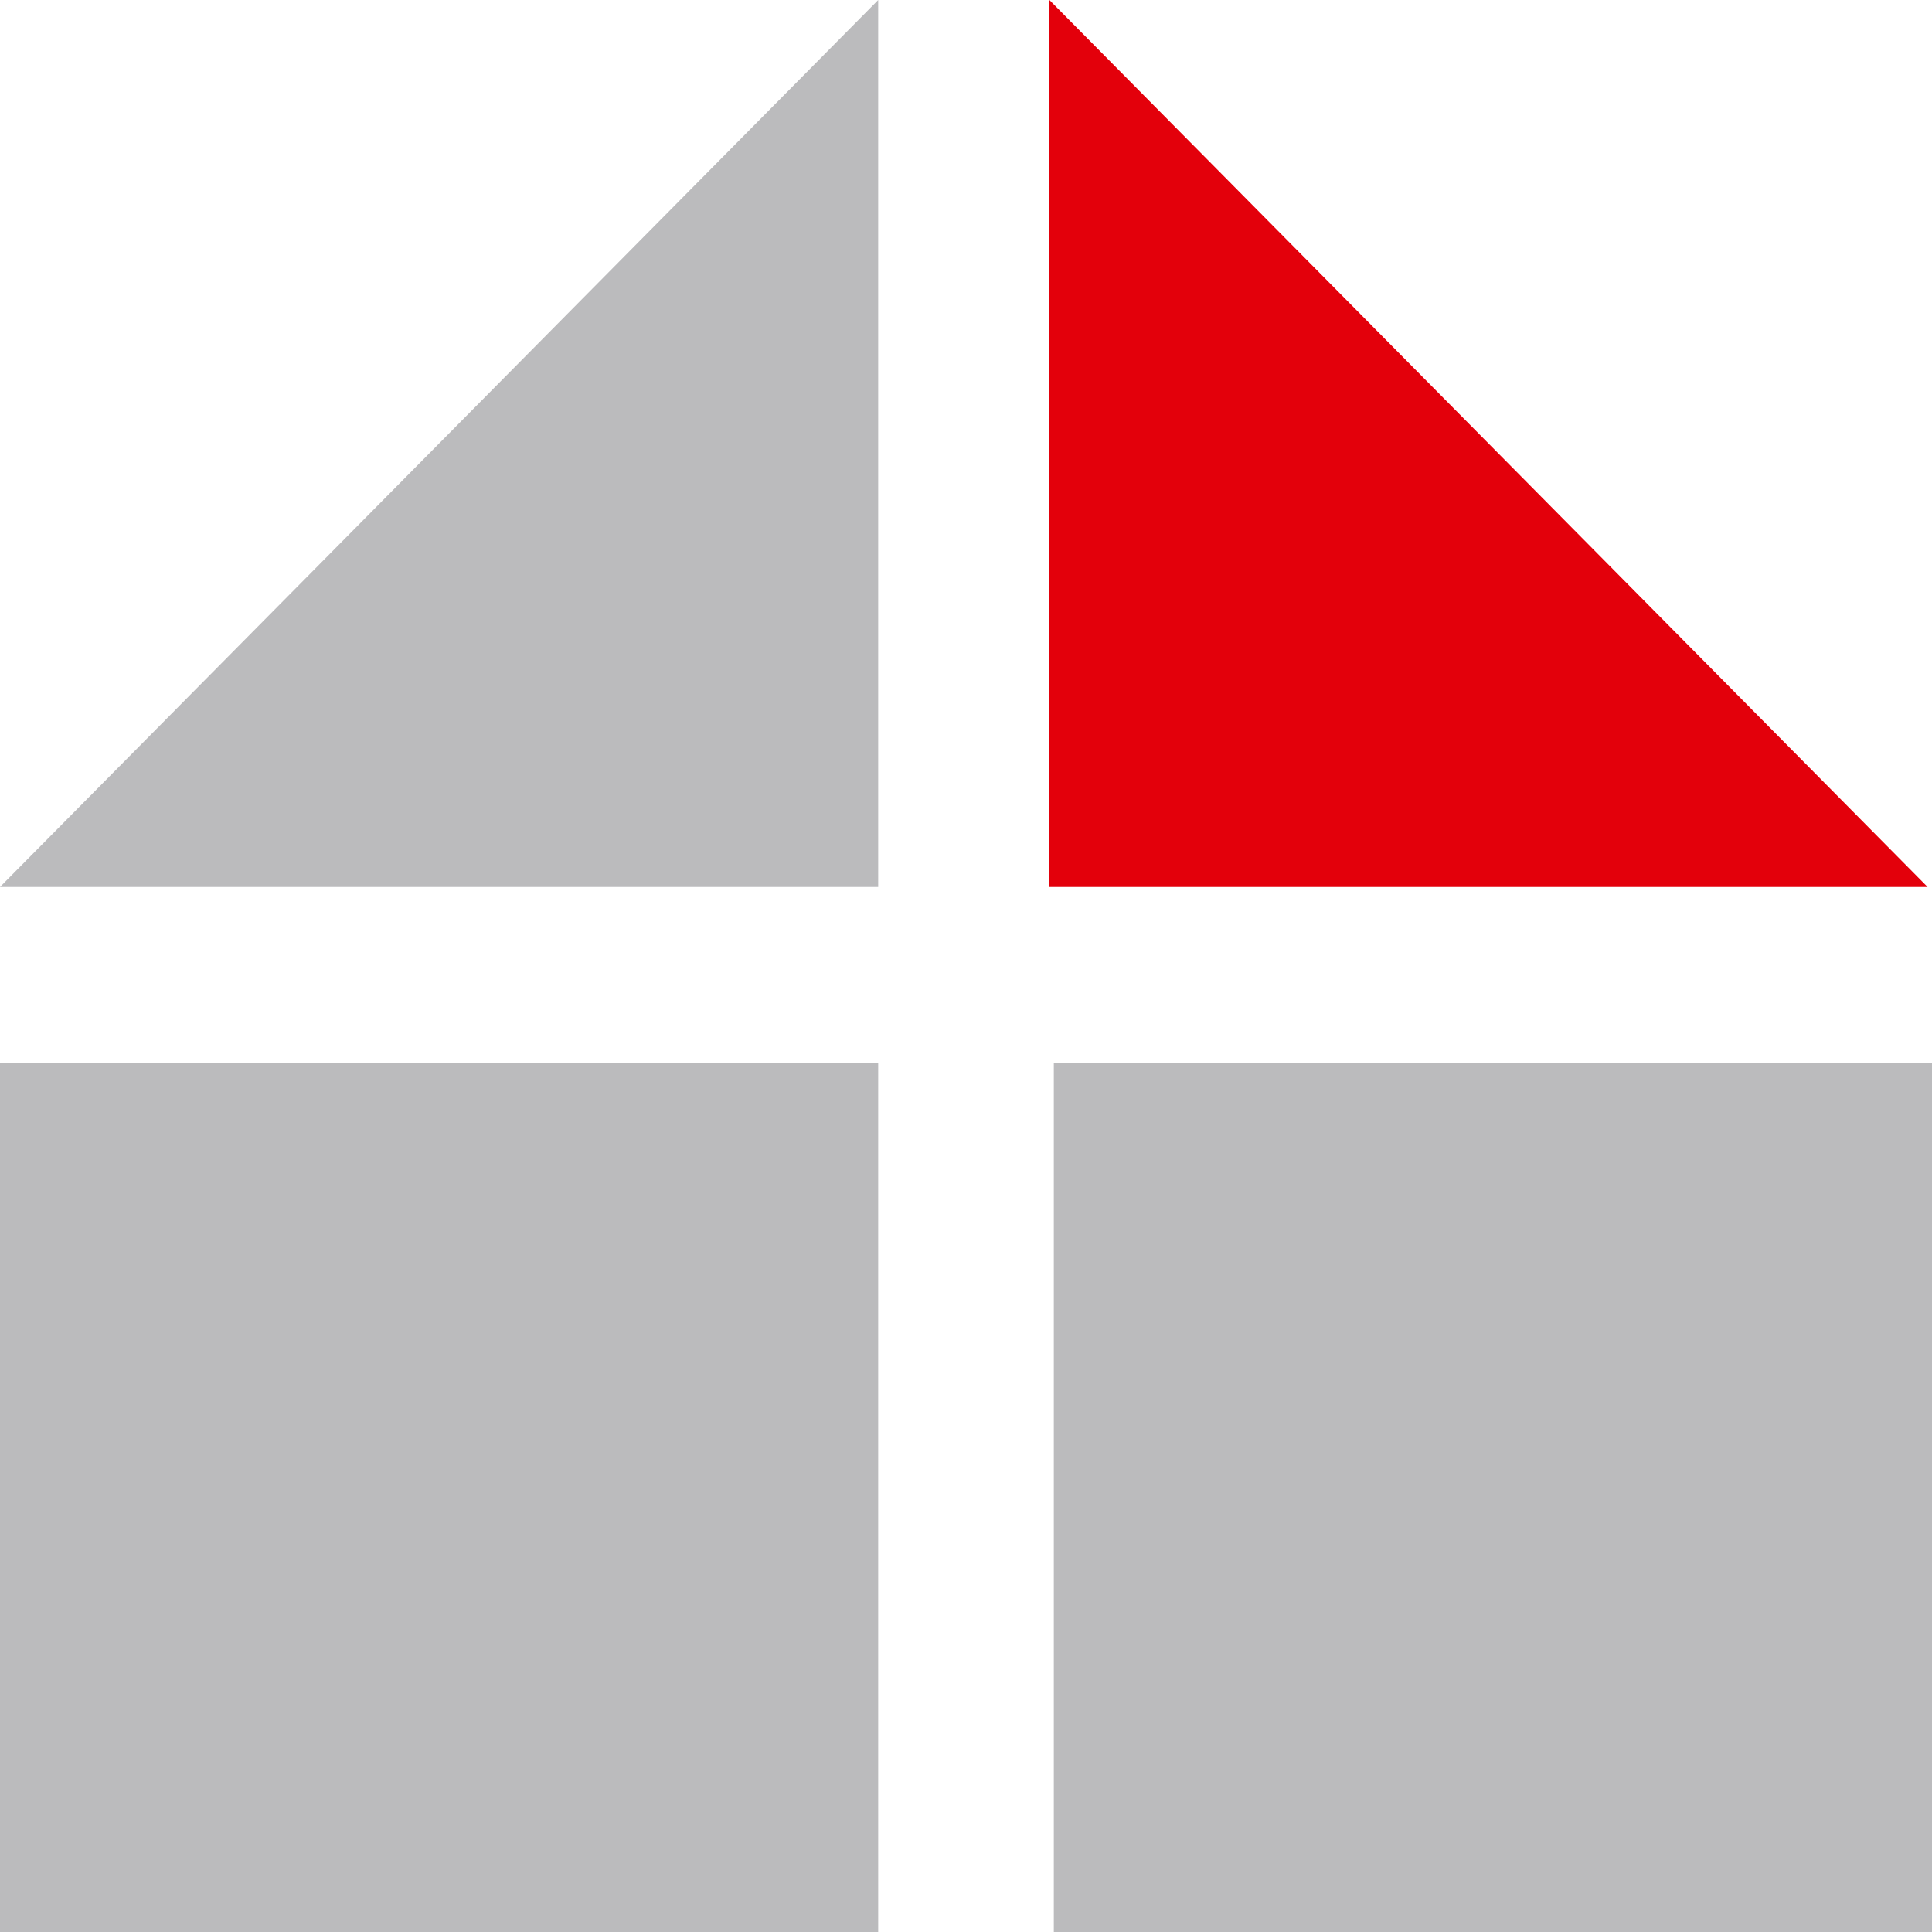
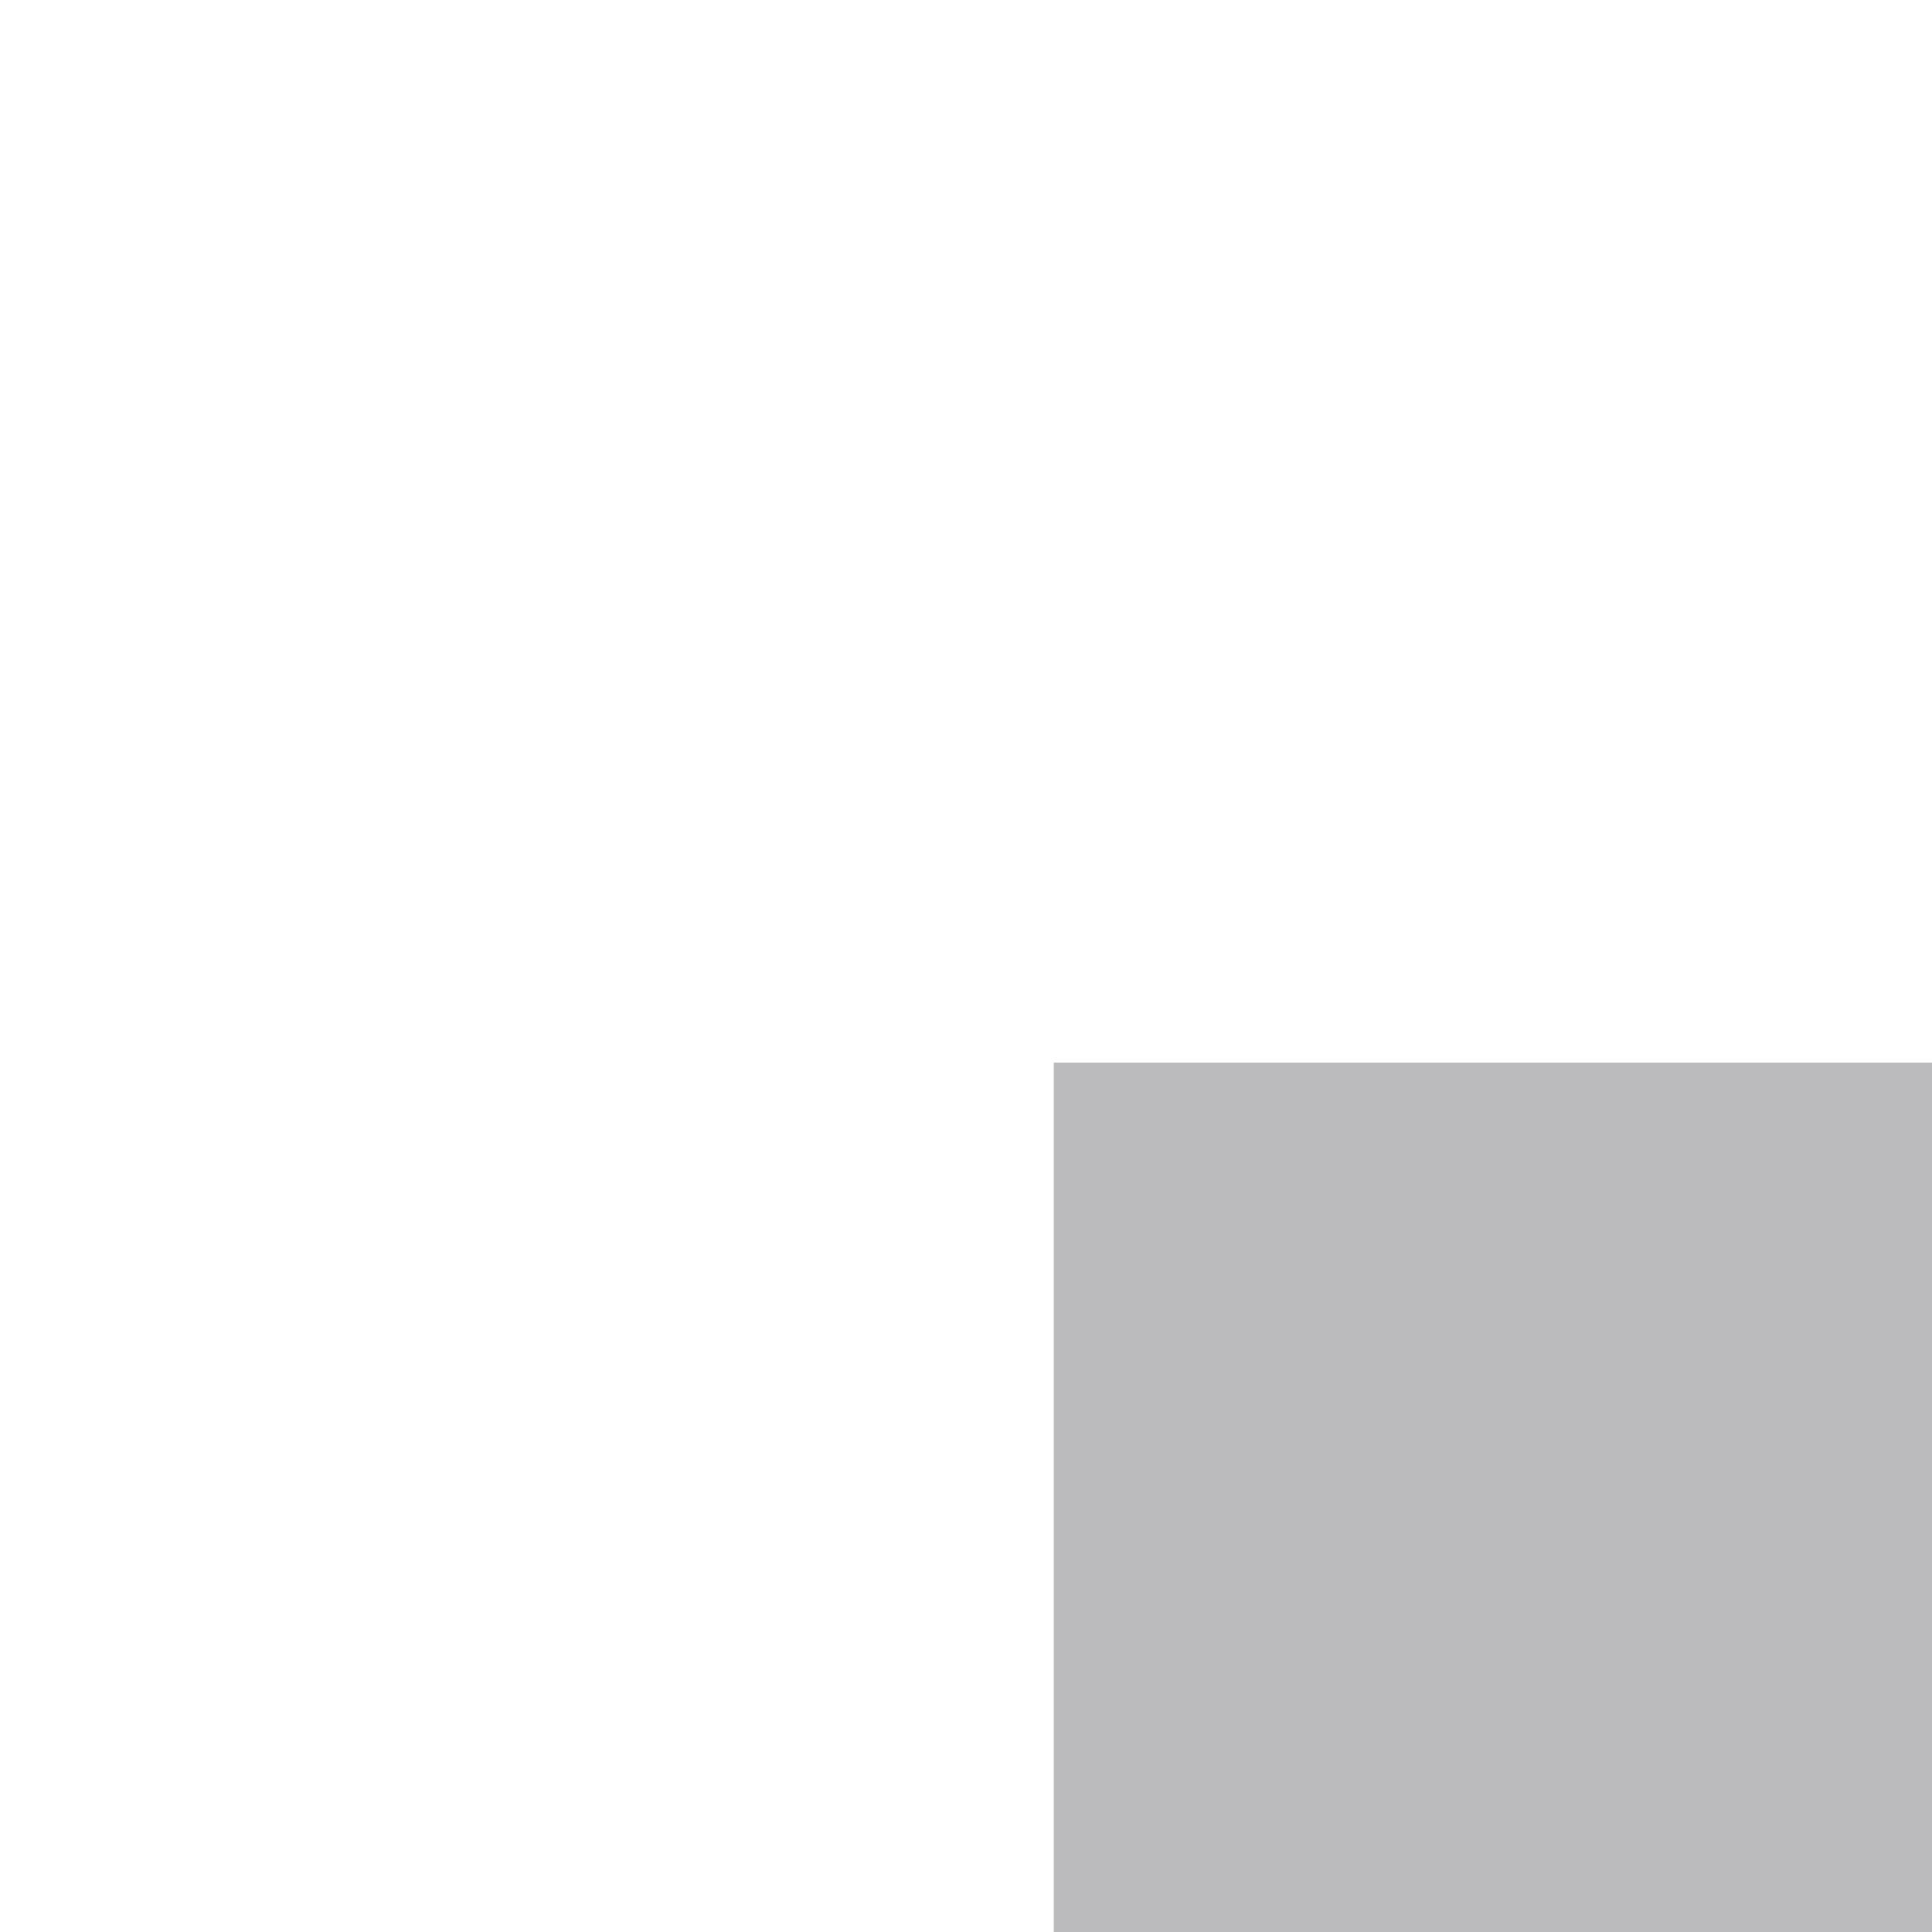
<svg xmlns="http://www.w3.org/2000/svg" version="1.1" id="Ebene_1" x="0px" y="0px" viewBox="0 0 44 44" style="enable-background:new 0 0 44 44;" xml:space="preserve">
  <style type="text/css"> .st0{fill-rule:evenodd;clip-rule:evenodd;fill:#BBBBBD;} .st1{fill:#BBBBBD;} .st2{fill-rule:evenodd;clip-rule:evenodd;fill:#E3000B;} </style>
-   <polygon class="st0" points="20,0 20,20.2 0,20.2 " />
-   <rect y="24.2" class="st1" width="20" height="19.8" />
  <rect x="24" y="24.2" class="st1" width="20" height="19.8" />
-   <polygon class="st2" points="23.9,0 23.9,20.2 43.9,20.2 " />
</svg>